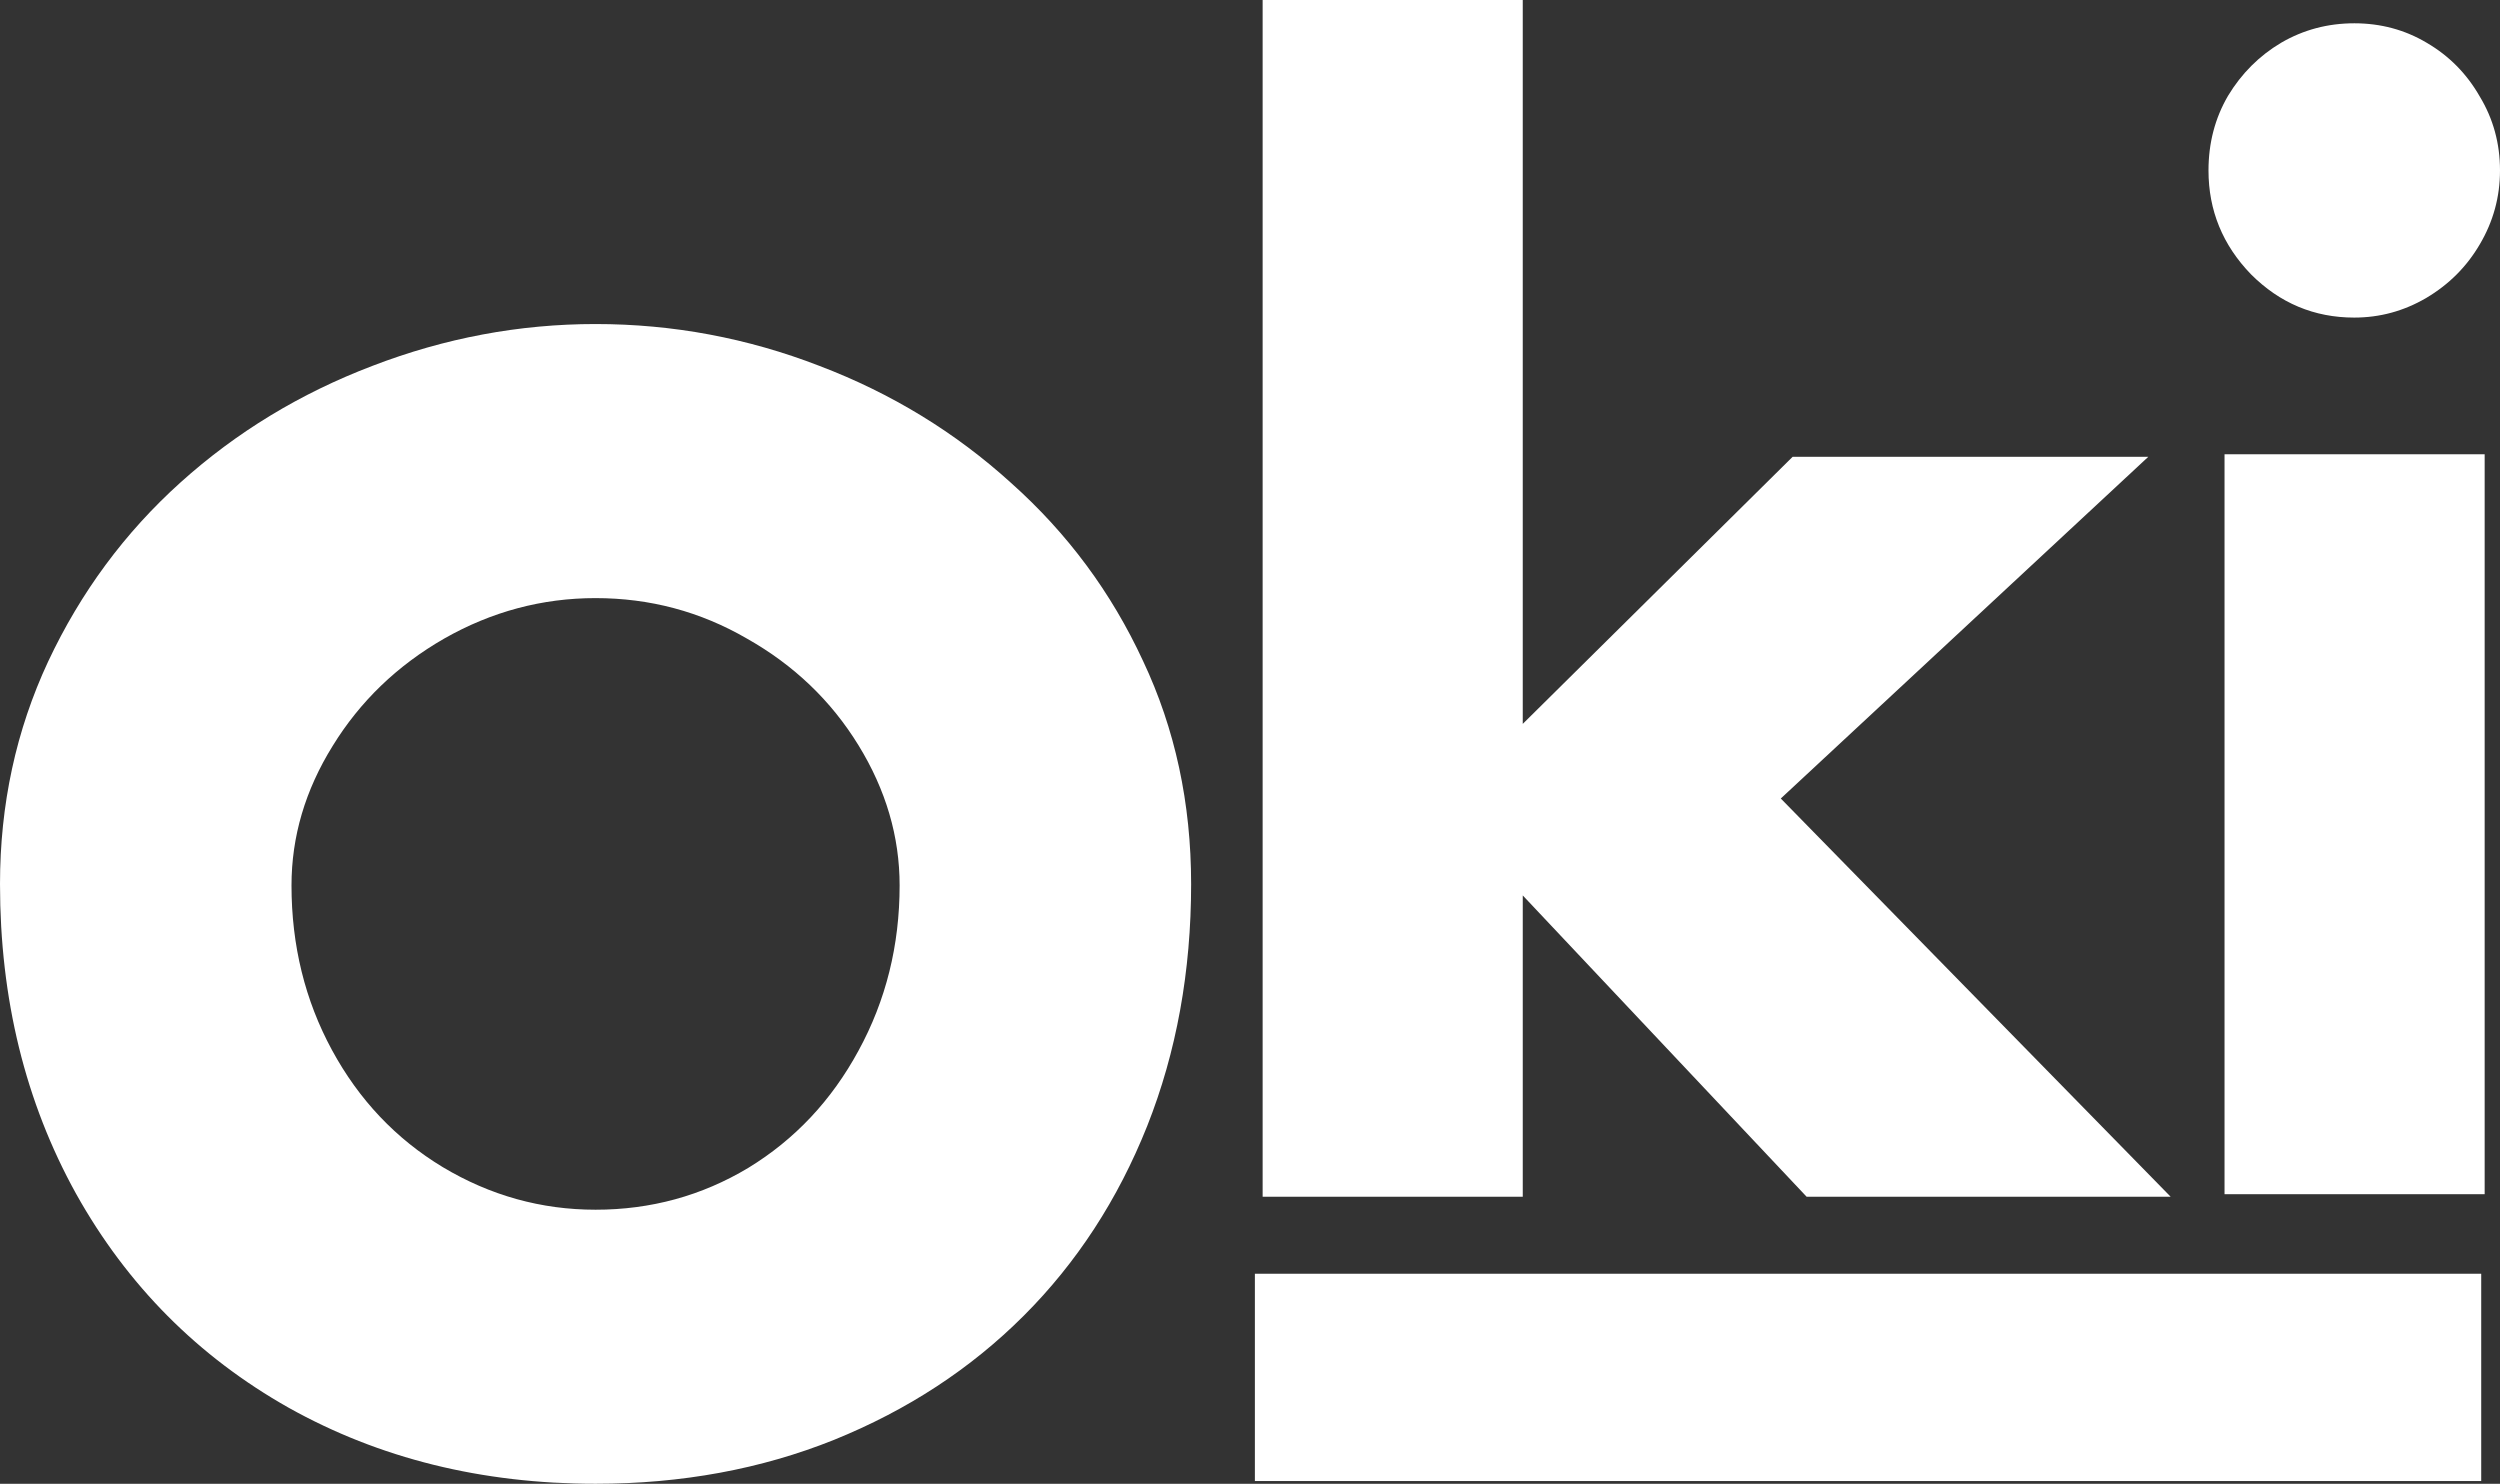
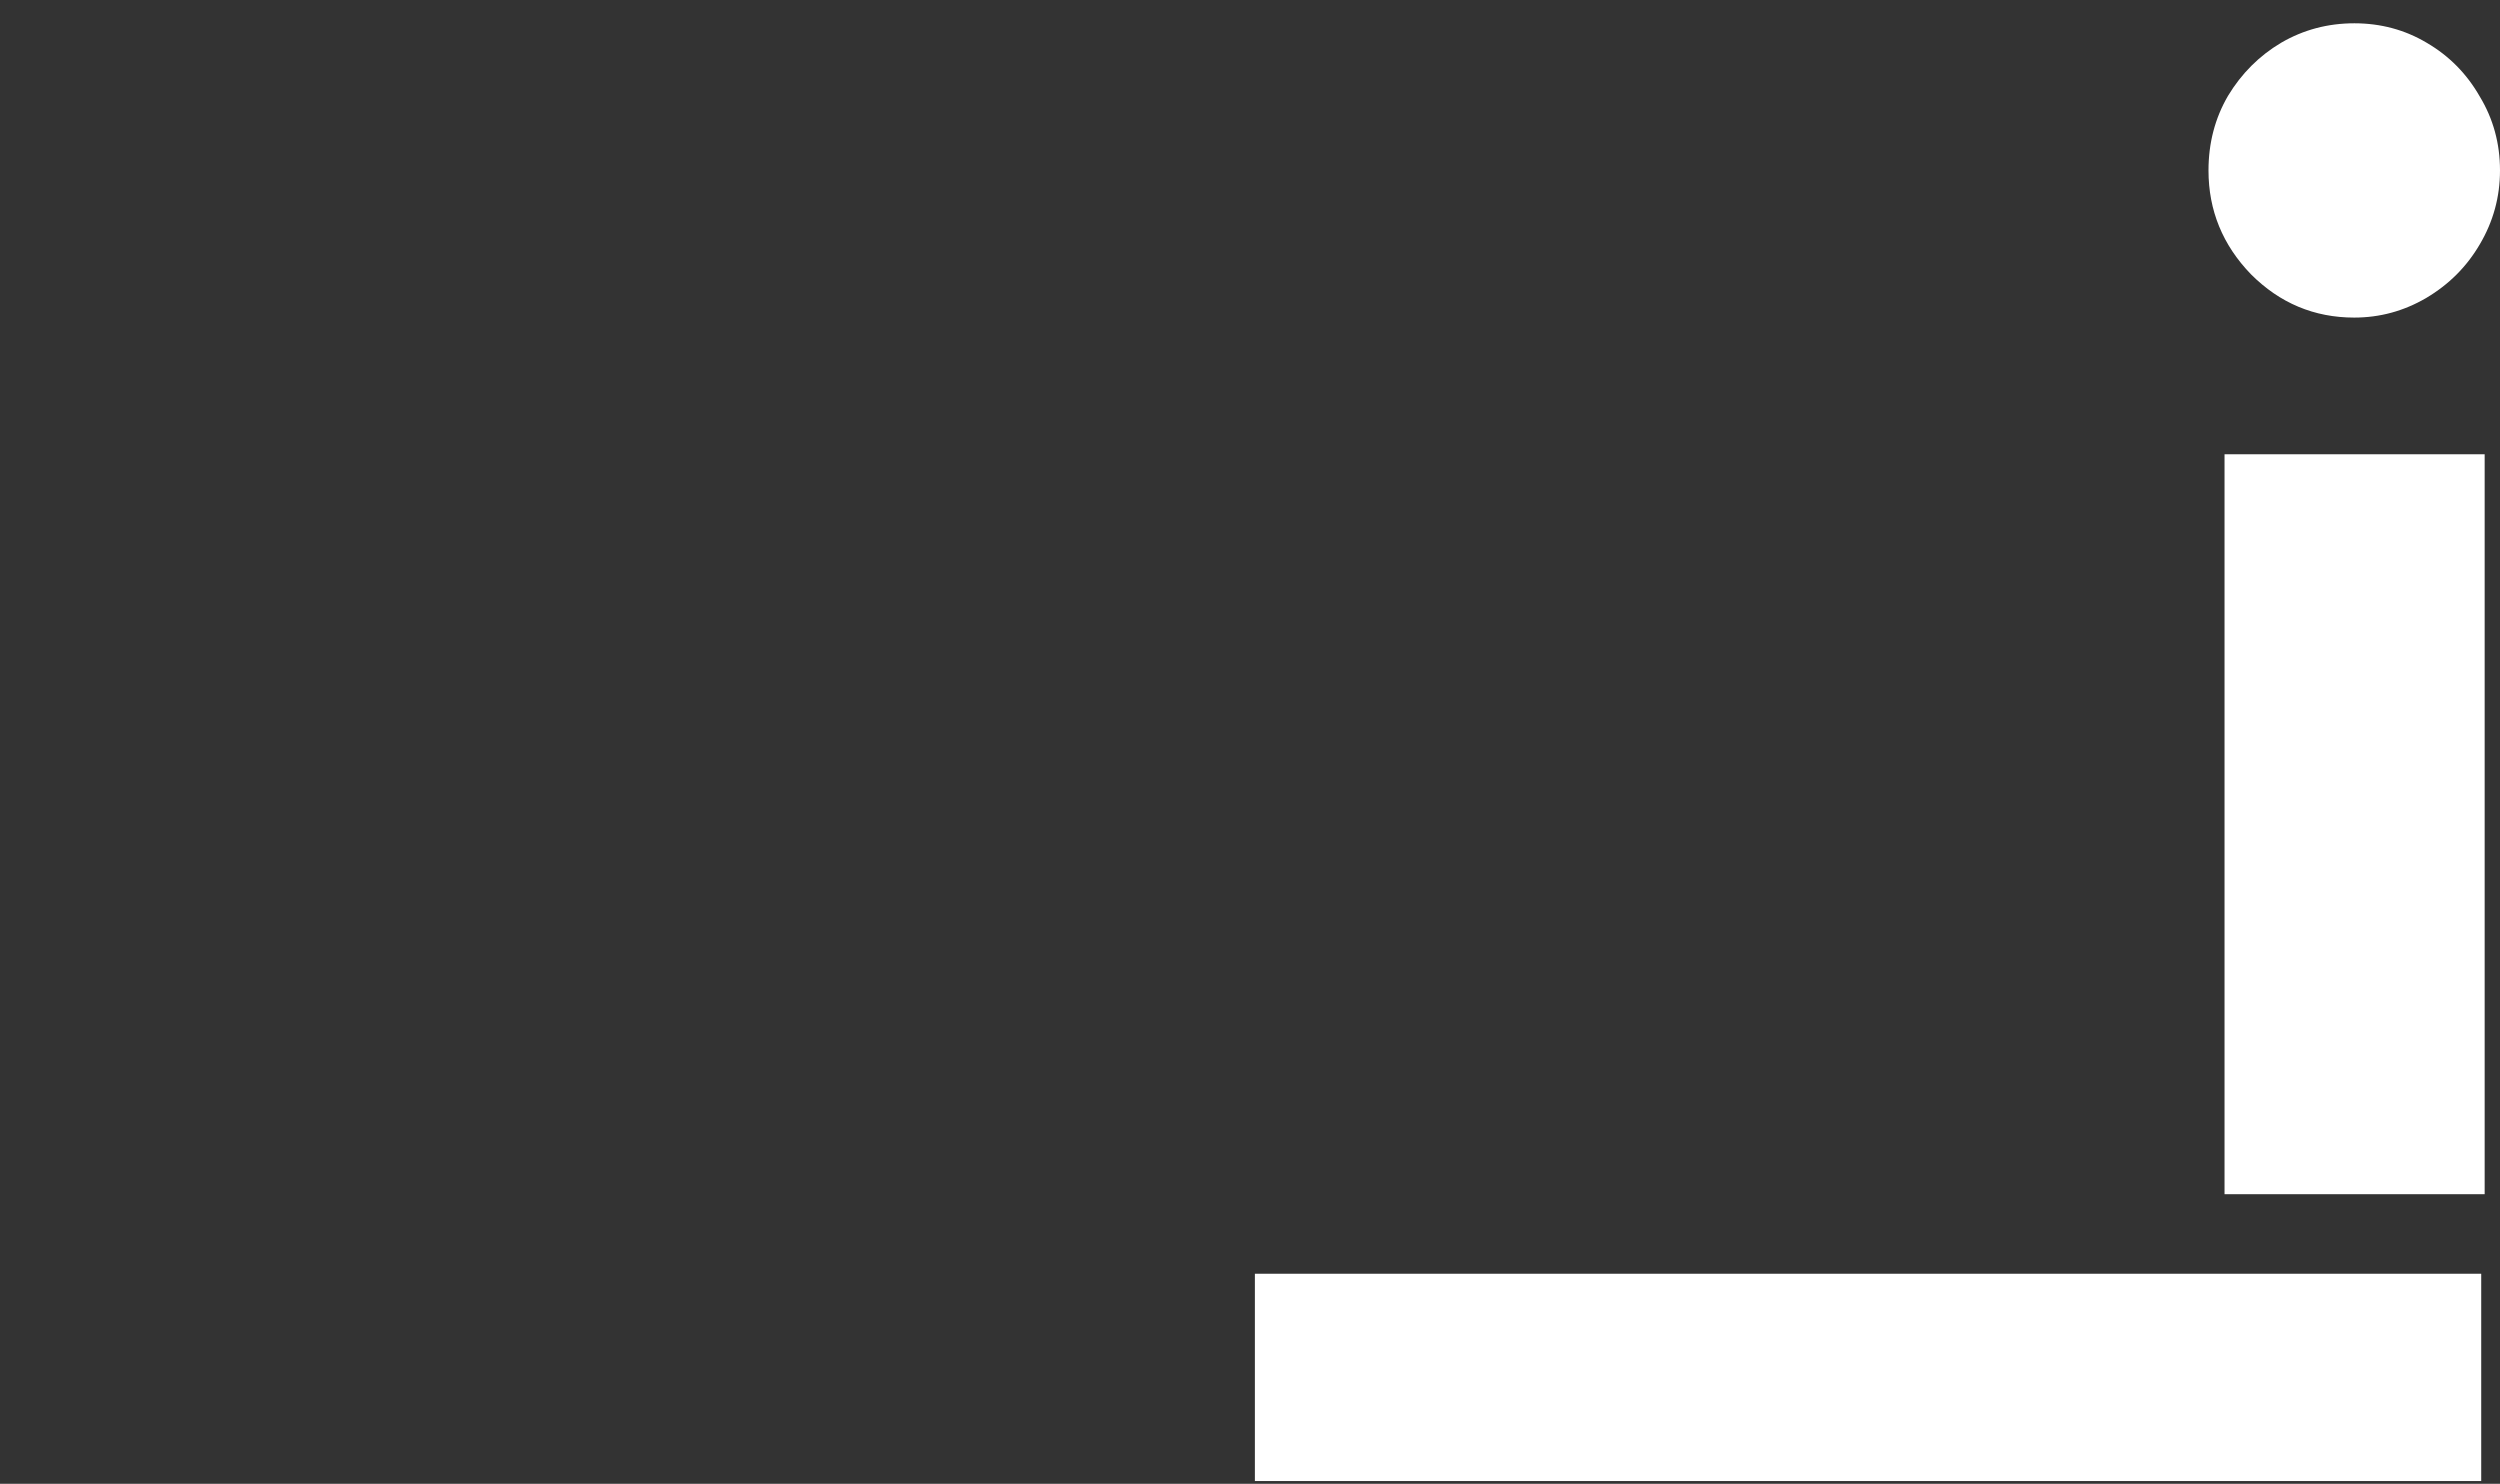
<svg xmlns="http://www.w3.org/2000/svg" version="1.1" width="962.848" height="571.463" viewBox="0,0,962.848,571.463">
  <rect x="0" y="0" width="962.848" height="571.463" fill="#333333" stroke="none" />
  <g transform="translate(241.424,105.731)">
    <g fill="#ffffff" stroke="none" stroke-miterlimit="10">
      <g>
-         <path d="M-12.05,19.069c29.724,0 58.463,5.372 86.217,16.115c27.754,10.565 52.375,25.605 73.862,45.123c21.666,19.338 38.587,42.168 50.763,68.49c12.355,26.143 18.533,54.792 18.533,85.948c0,33.663 -5.64,64.73 -16.921,93.2c-11.281,28.291 -27.127,52.643 -47.54,73.056c-20.413,20.413 -44.765,36.349 -73.056,47.809c-28.112,11.281 -58.731,16.921 -91.857,16.921c-43.869,0 -83.262,-9.759 -118.179,-29.276c-34.916,-19.696 -62.223,-47.182 -81.919,-82.457c-19.517,-35.275 -29.276,-75.026 -29.276,-119.253c0,-30.619 6.178,-59.179 18.533,-85.68c12.534,-26.68 29.544,-49.689 51.031,-69.027c21.487,-19.338 46.108,-34.29 73.862,-44.854c27.933,-10.744 56.582,-16.115 85.948,-16.115zM-12.05,124.624c-20.592,0 -40.02,5.193 -58.284,15.578c-18.085,10.385 -32.409,24.173 -42.974,41.363c-10.565,17.011 -15.847,34.916 -15.847,53.718c0,23.099 5.193,44.228 15.578,63.387c10.386,19.159 24.621,34.2 42.706,45.123c18.264,10.923 37.871,16.384 58.821,16.384c21.308,0 40.915,-5.372 58.821,-16.115c17.906,-10.923 32.052,-25.964 42.437,-45.123c10.564,-19.338 15.847,-40.557 15.847,-63.655c0,-18.801 -5.282,-36.797 -15.847,-53.986c-10.565,-17.19 -24.889,-30.888 -42.974,-41.094c-17.906,-10.385 -37.334,-15.578 -58.284,-15.578z" stroke-width="0.265" />
        <path d="M715.515,69.226v284.972h-100.184v-284.972zM665.289,-96.762c10.206,0 19.517,2.507 27.933,7.52c8.595,5.014 15.399,11.907 20.413,20.681c5.193,8.595 7.789,18.085 7.789,28.47c0,10.206 -2.596,19.696 -7.789,28.47c-5.014,8.595 -11.907,15.489 -20.681,20.681c-8.595,5.014 -17.816,7.52 -27.665,7.52c-15.399,0 -28.649,-5.551 -39.751,-16.652c-10.923,-11.281 -16.384,-24.621 -16.384,-40.02c0,-10.565 2.507,-20.144 7.52,-28.739c5.193,-8.595 11.997,-15.399 20.413,-20.413c8.595,-5.014 17.995,-7.52 28.202,-7.52z" stroke-width="0.265" />
-         <path d="M345.049,-105.731v278.795l103.944,-102.869h136.98l-141.546,131.608l150.141,153.364h-140.203l-109.315,-116.03v116.03h-100.183v-460.898z" stroke-width="0.265" />
        <path d="M241.881,464.673v-79.837h472.308v79.837z" stroke-width="0" />
      </g>
    </g>
  </g>
</svg>